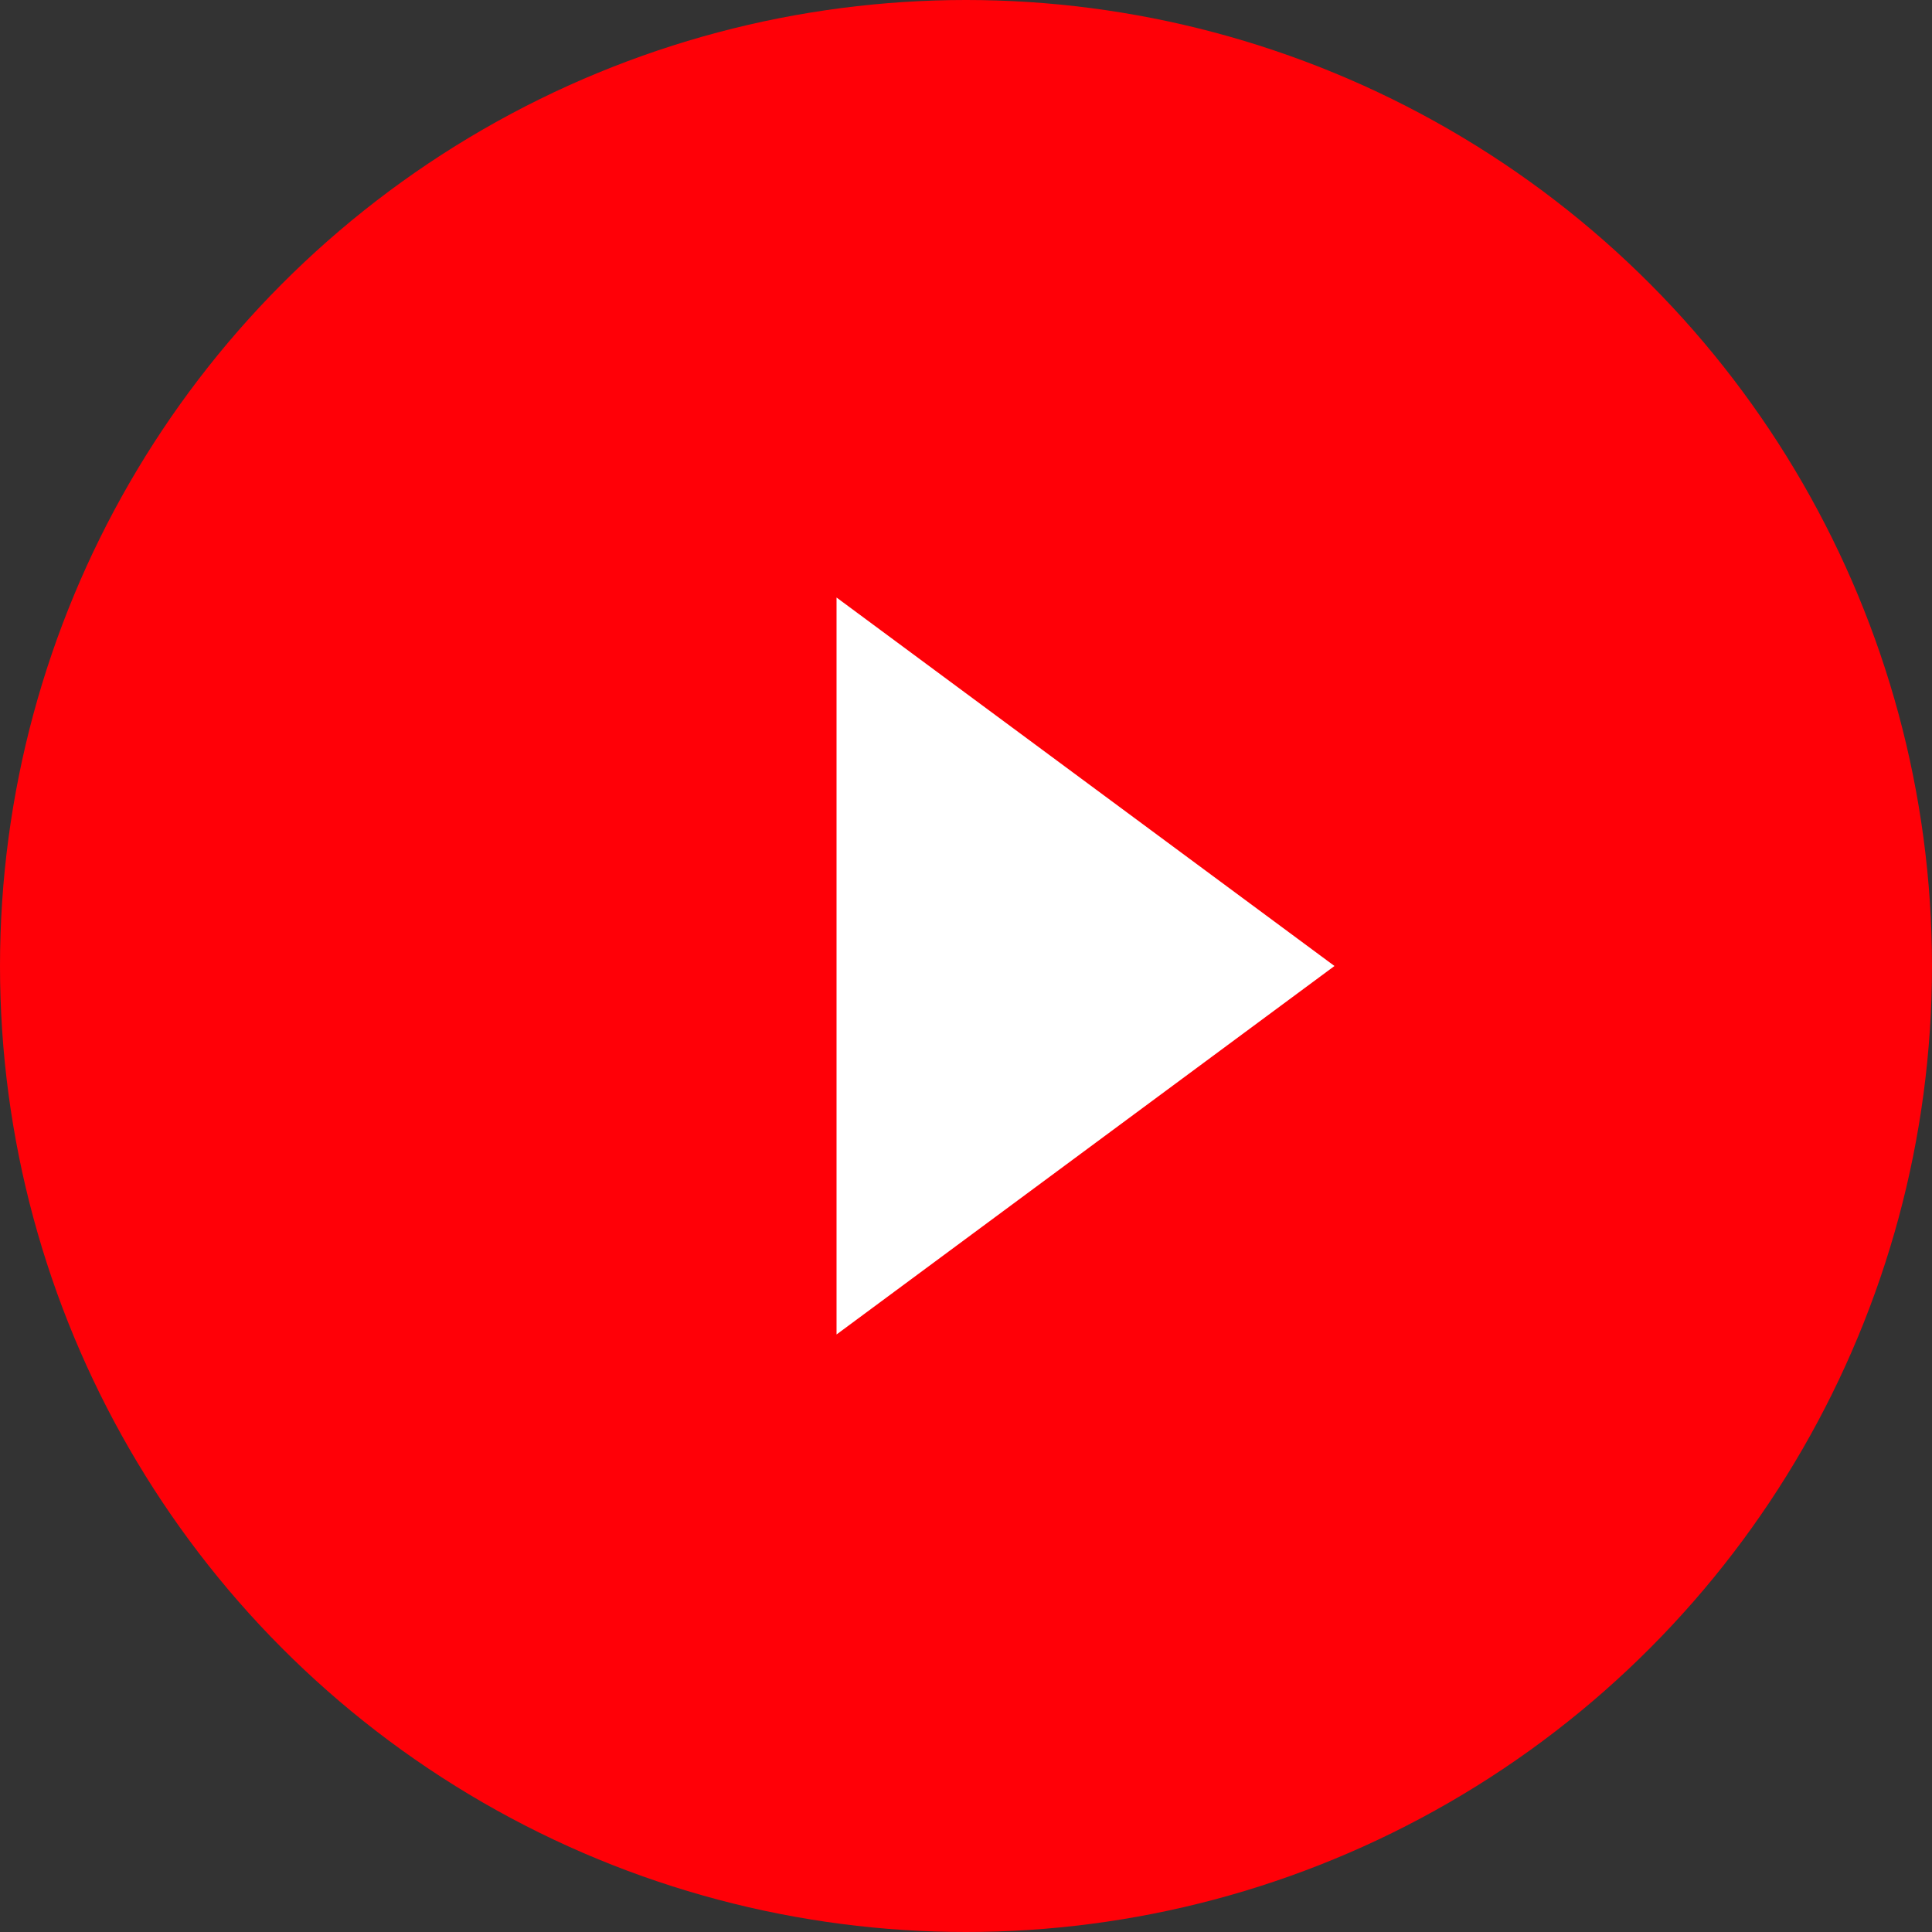
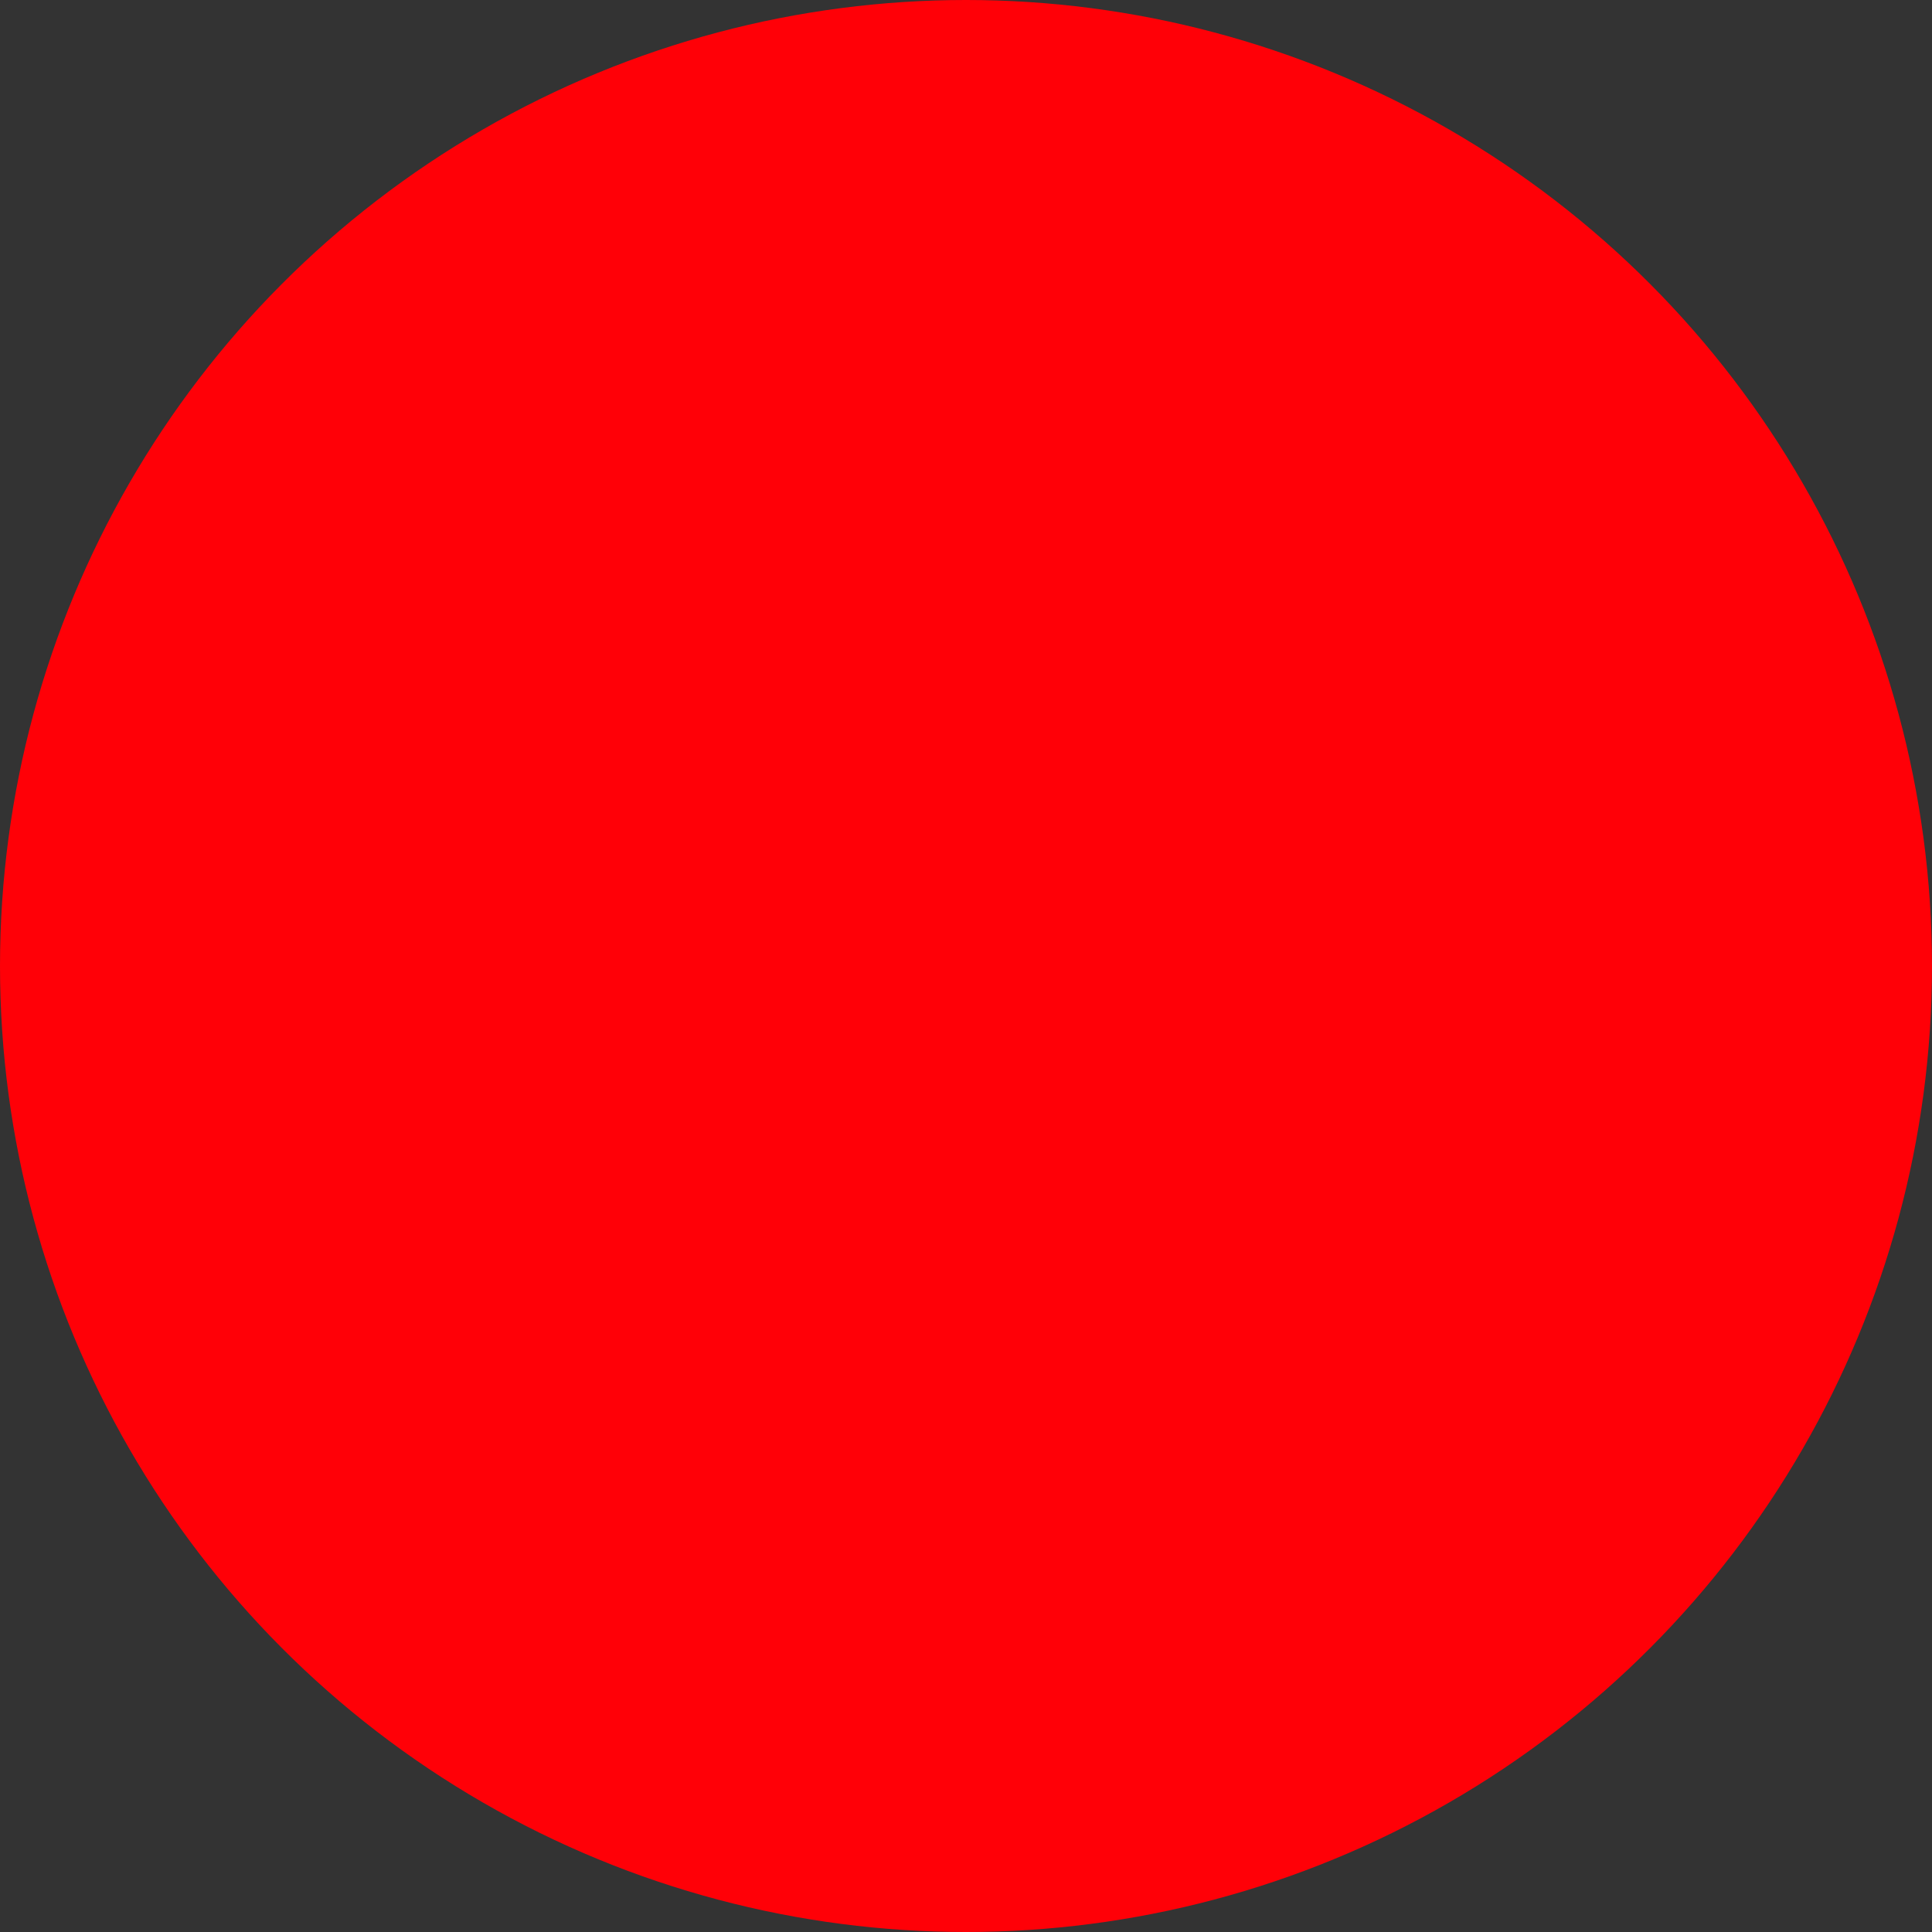
<svg xmlns="http://www.w3.org/2000/svg" width="138" height="138" fill="none">
  <rect width="100%" height="100%" fill="#333333" stroke="none" />
  <circle cx="69" cy="69" r="69" fill="#FF0007" />
-   <path d="M95.32 69L59.753 42.68v52.64L95.32 69z" fill="#fff" />
</svg>